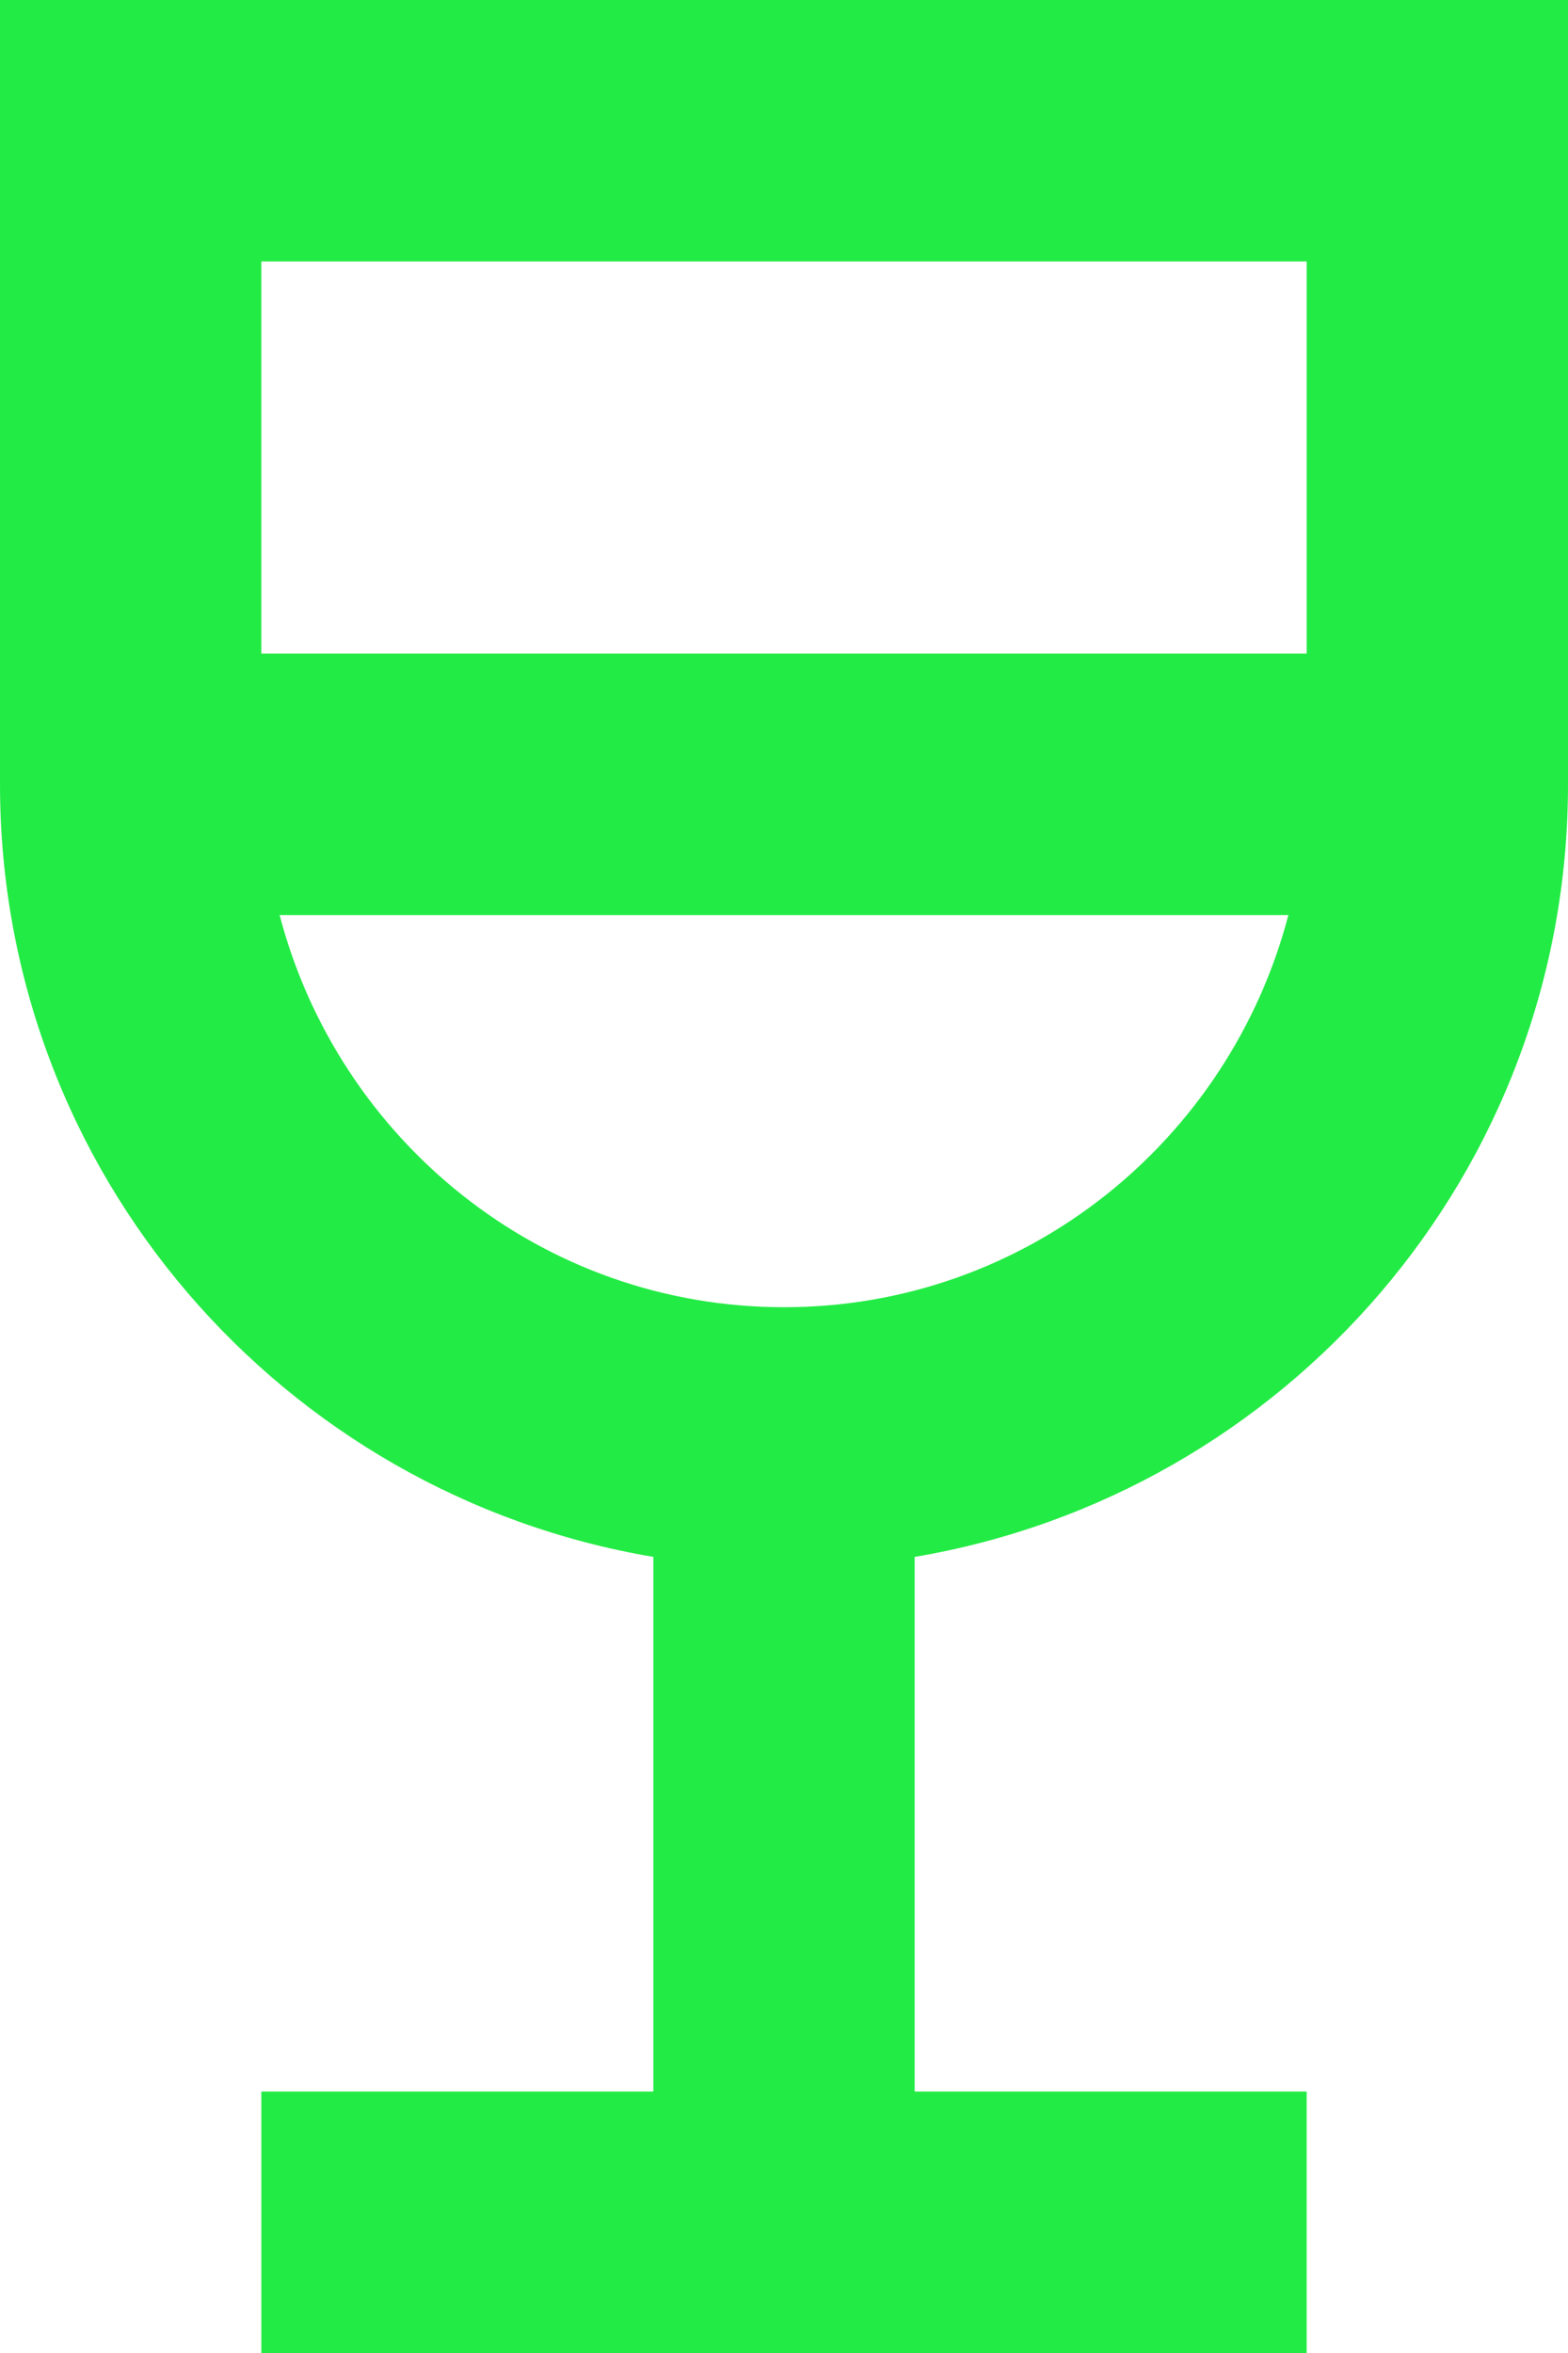
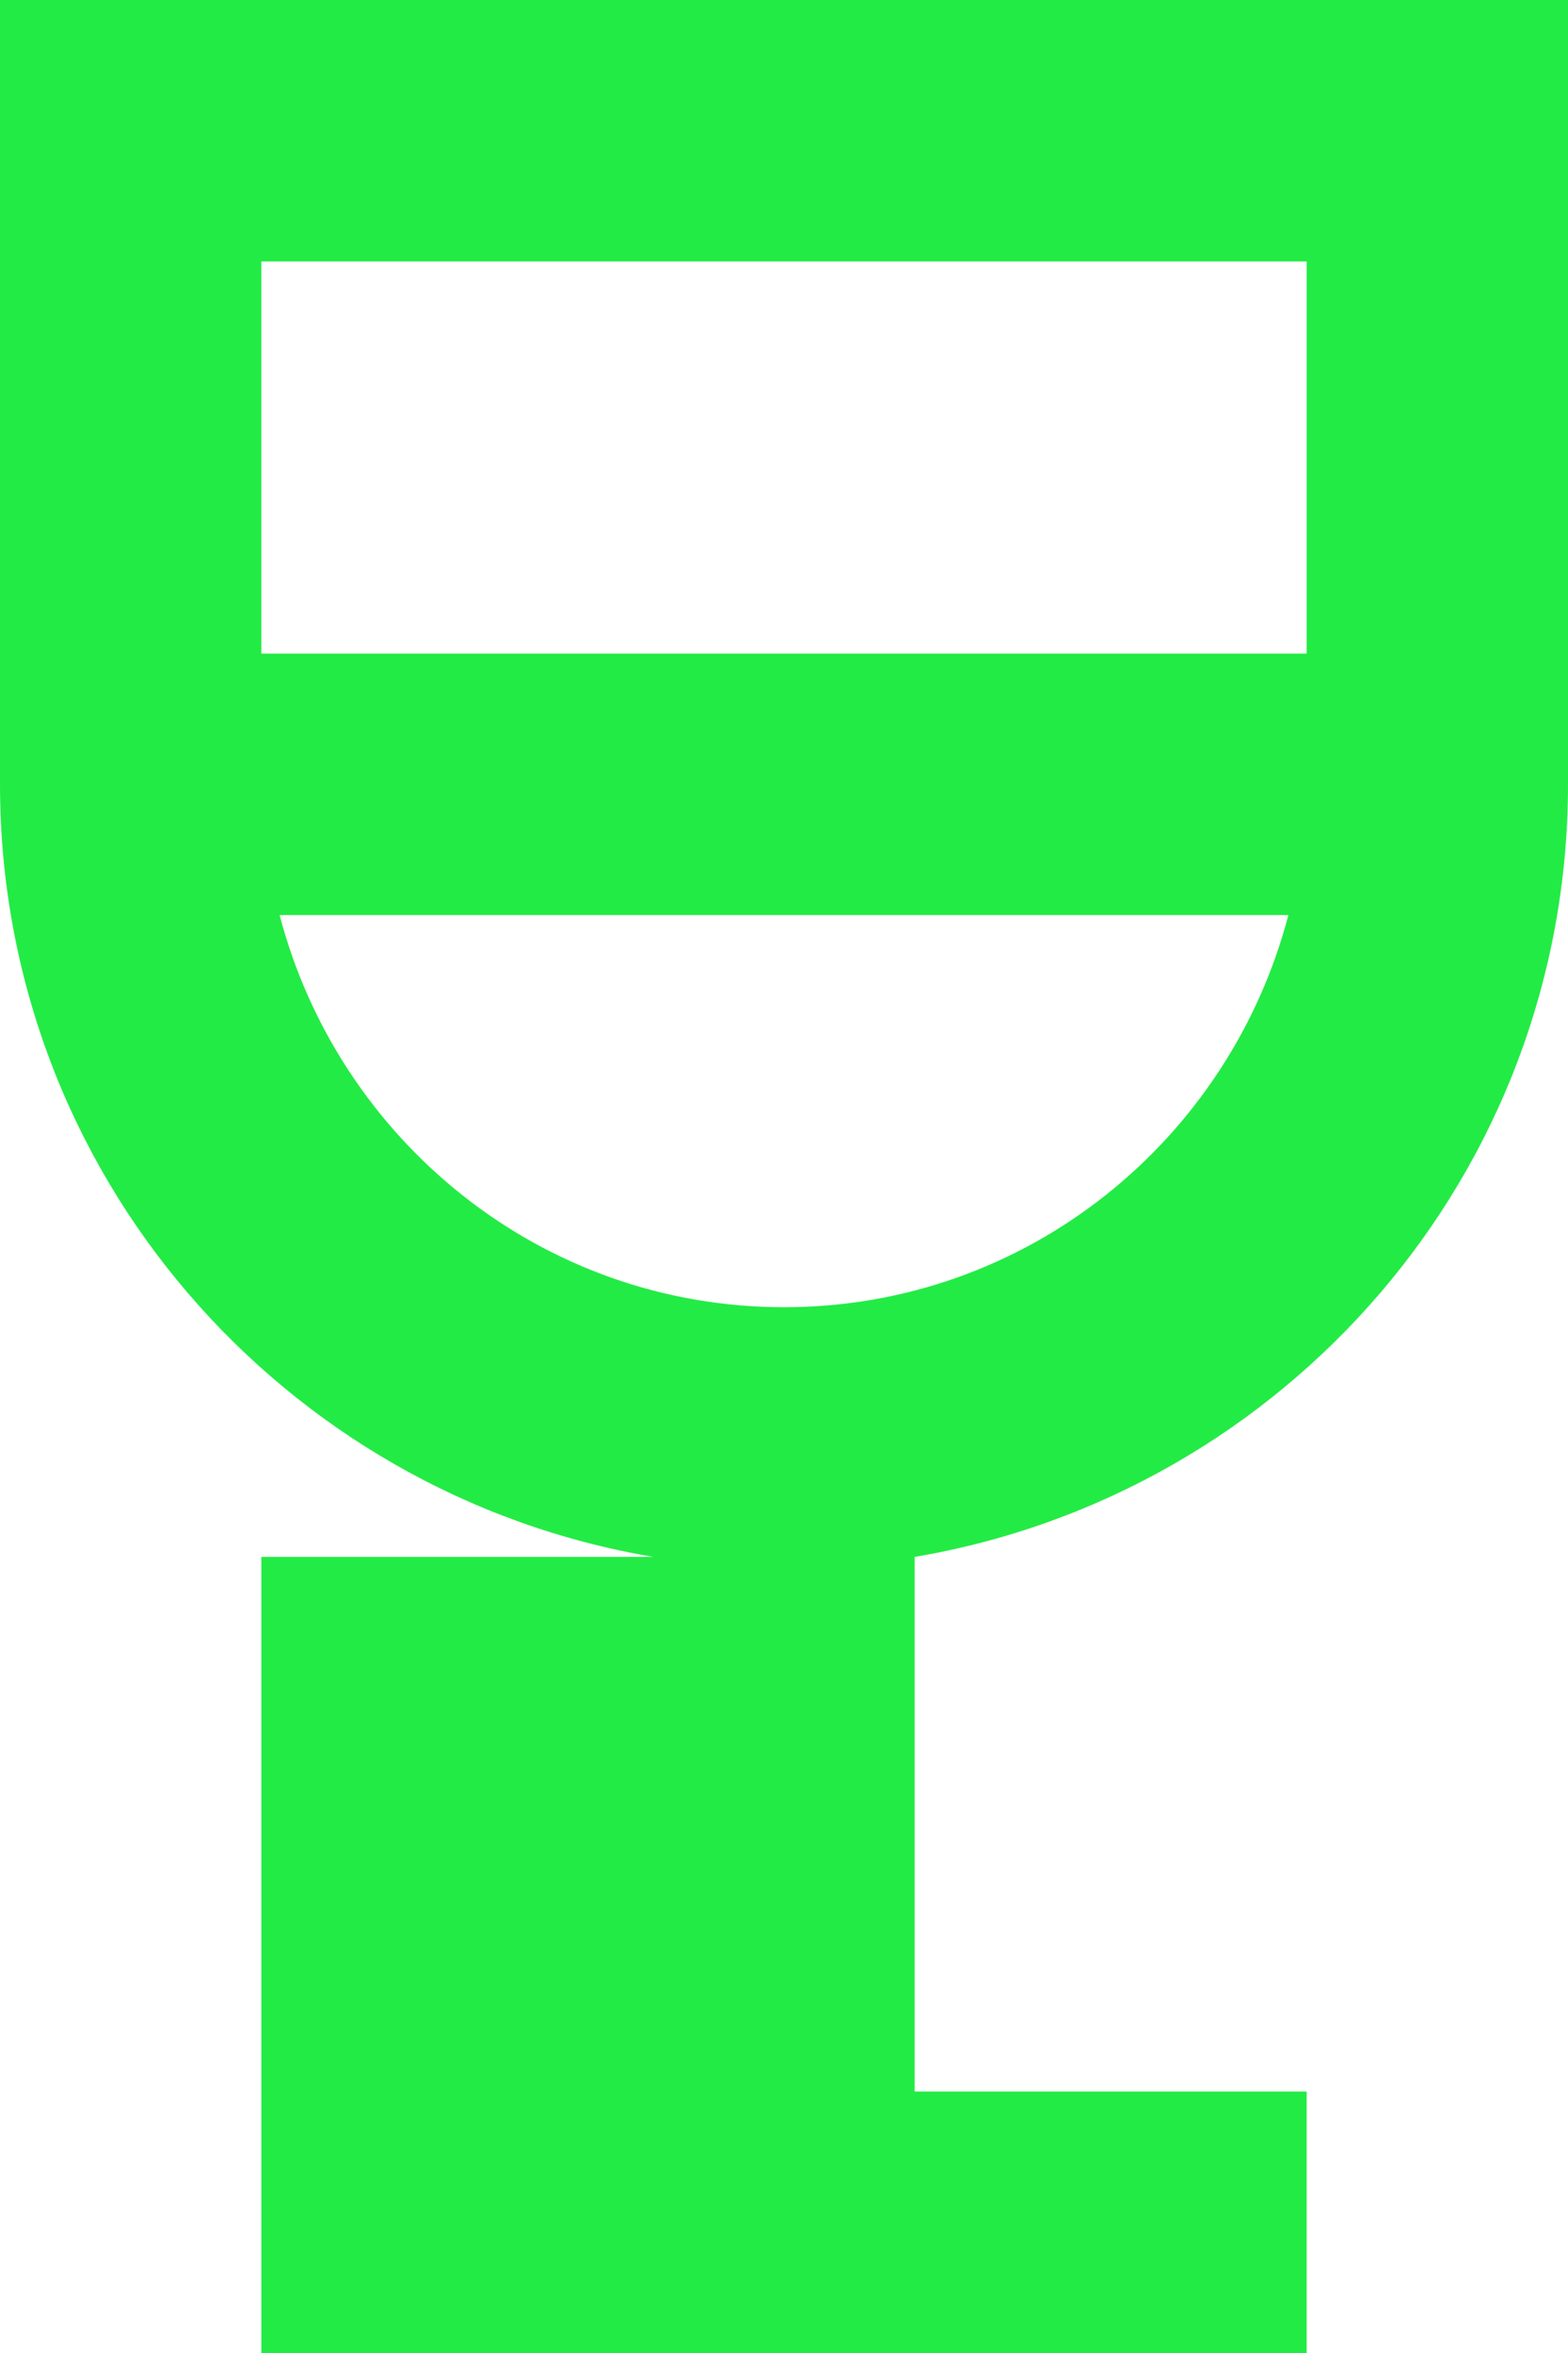
<svg xmlns="http://www.w3.org/2000/svg" width="12" height="18" viewBox="0 0 12 18" fill="none">
-   <path d="M0 0V6C0 8.97 2.16 11.43 5 11.91V16H2V18H10V16H7V11.91C9.84 11.43 12 8.97 12 6V0H0ZM6 10C4.14 10 2.59 8.72 2.14 7H9.86C9.41 8.72 7.86 10 6 10ZM10 5H2V2H10V5Z" fill="#23EB45" />
+   <path d="M0 0V6C0 8.97 2.16 11.43 5 11.91H2V18H10V16H7V11.91C9.84 11.43 12 8.97 12 6V0H0ZM6 10C4.14 10 2.59 8.72 2.14 7H9.86C9.41 8.72 7.86 10 6 10ZM10 5H2V2H10V5Z" fill="#23EB45" />
</svg>